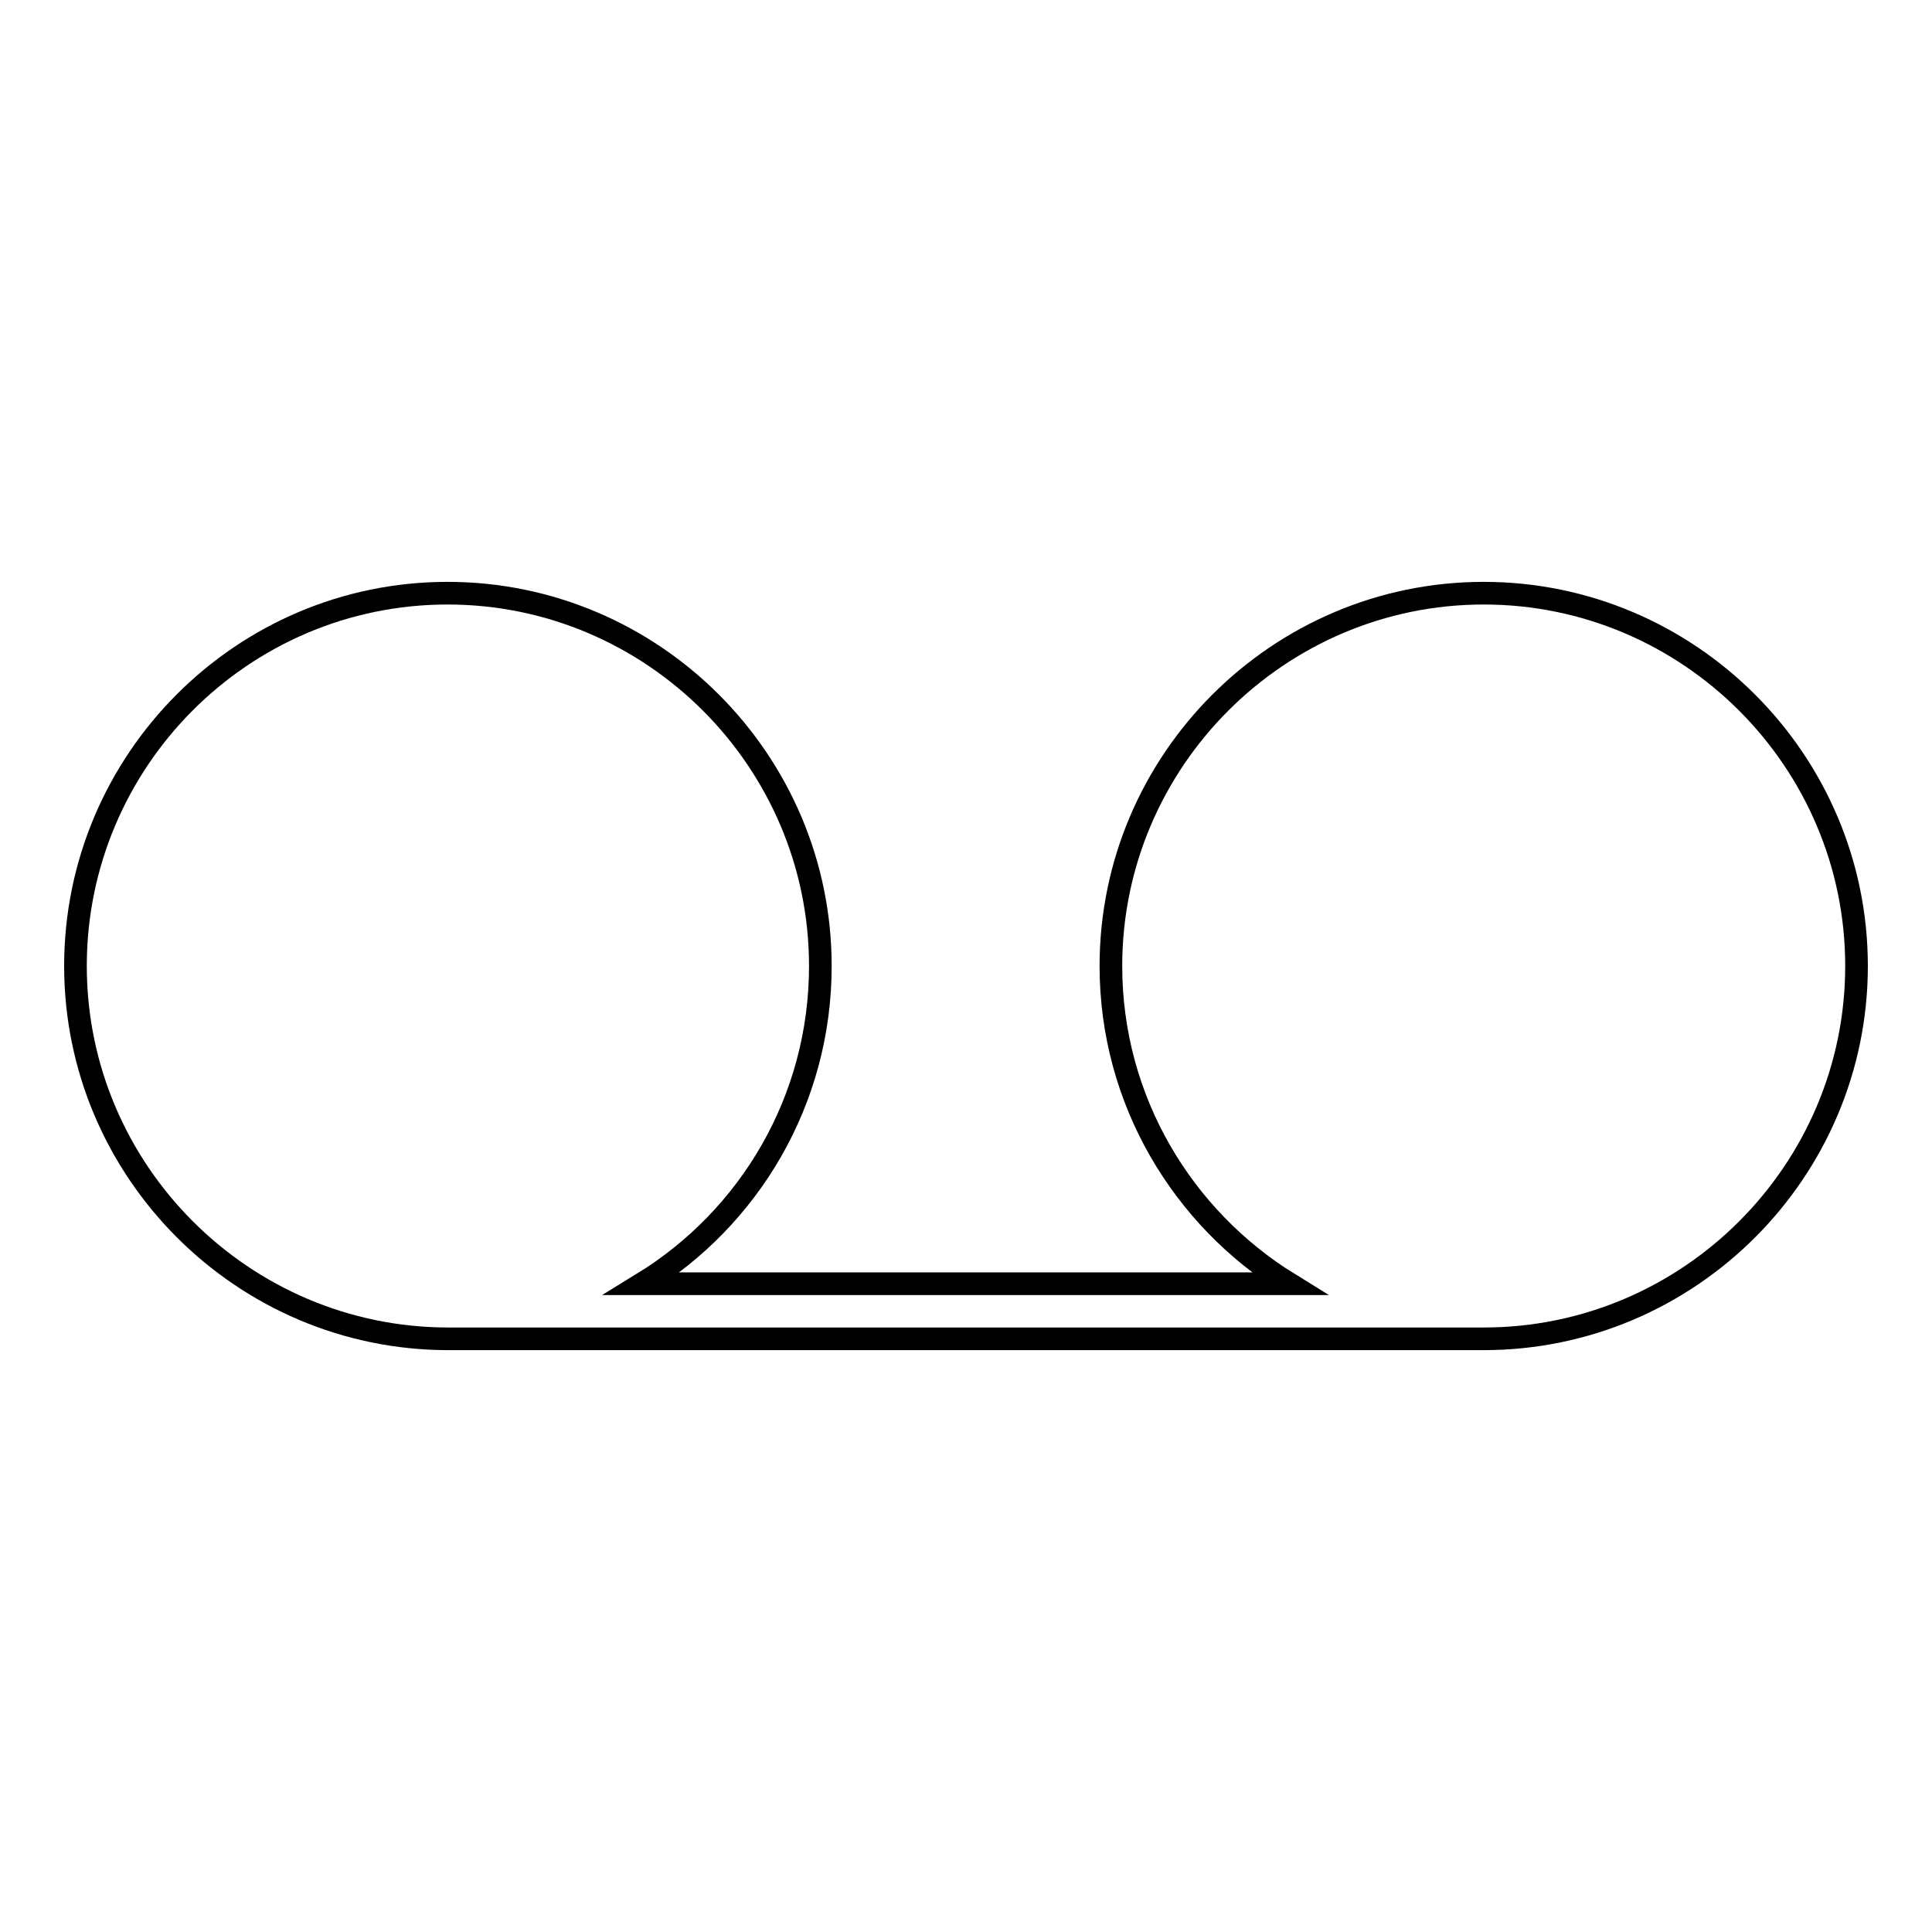
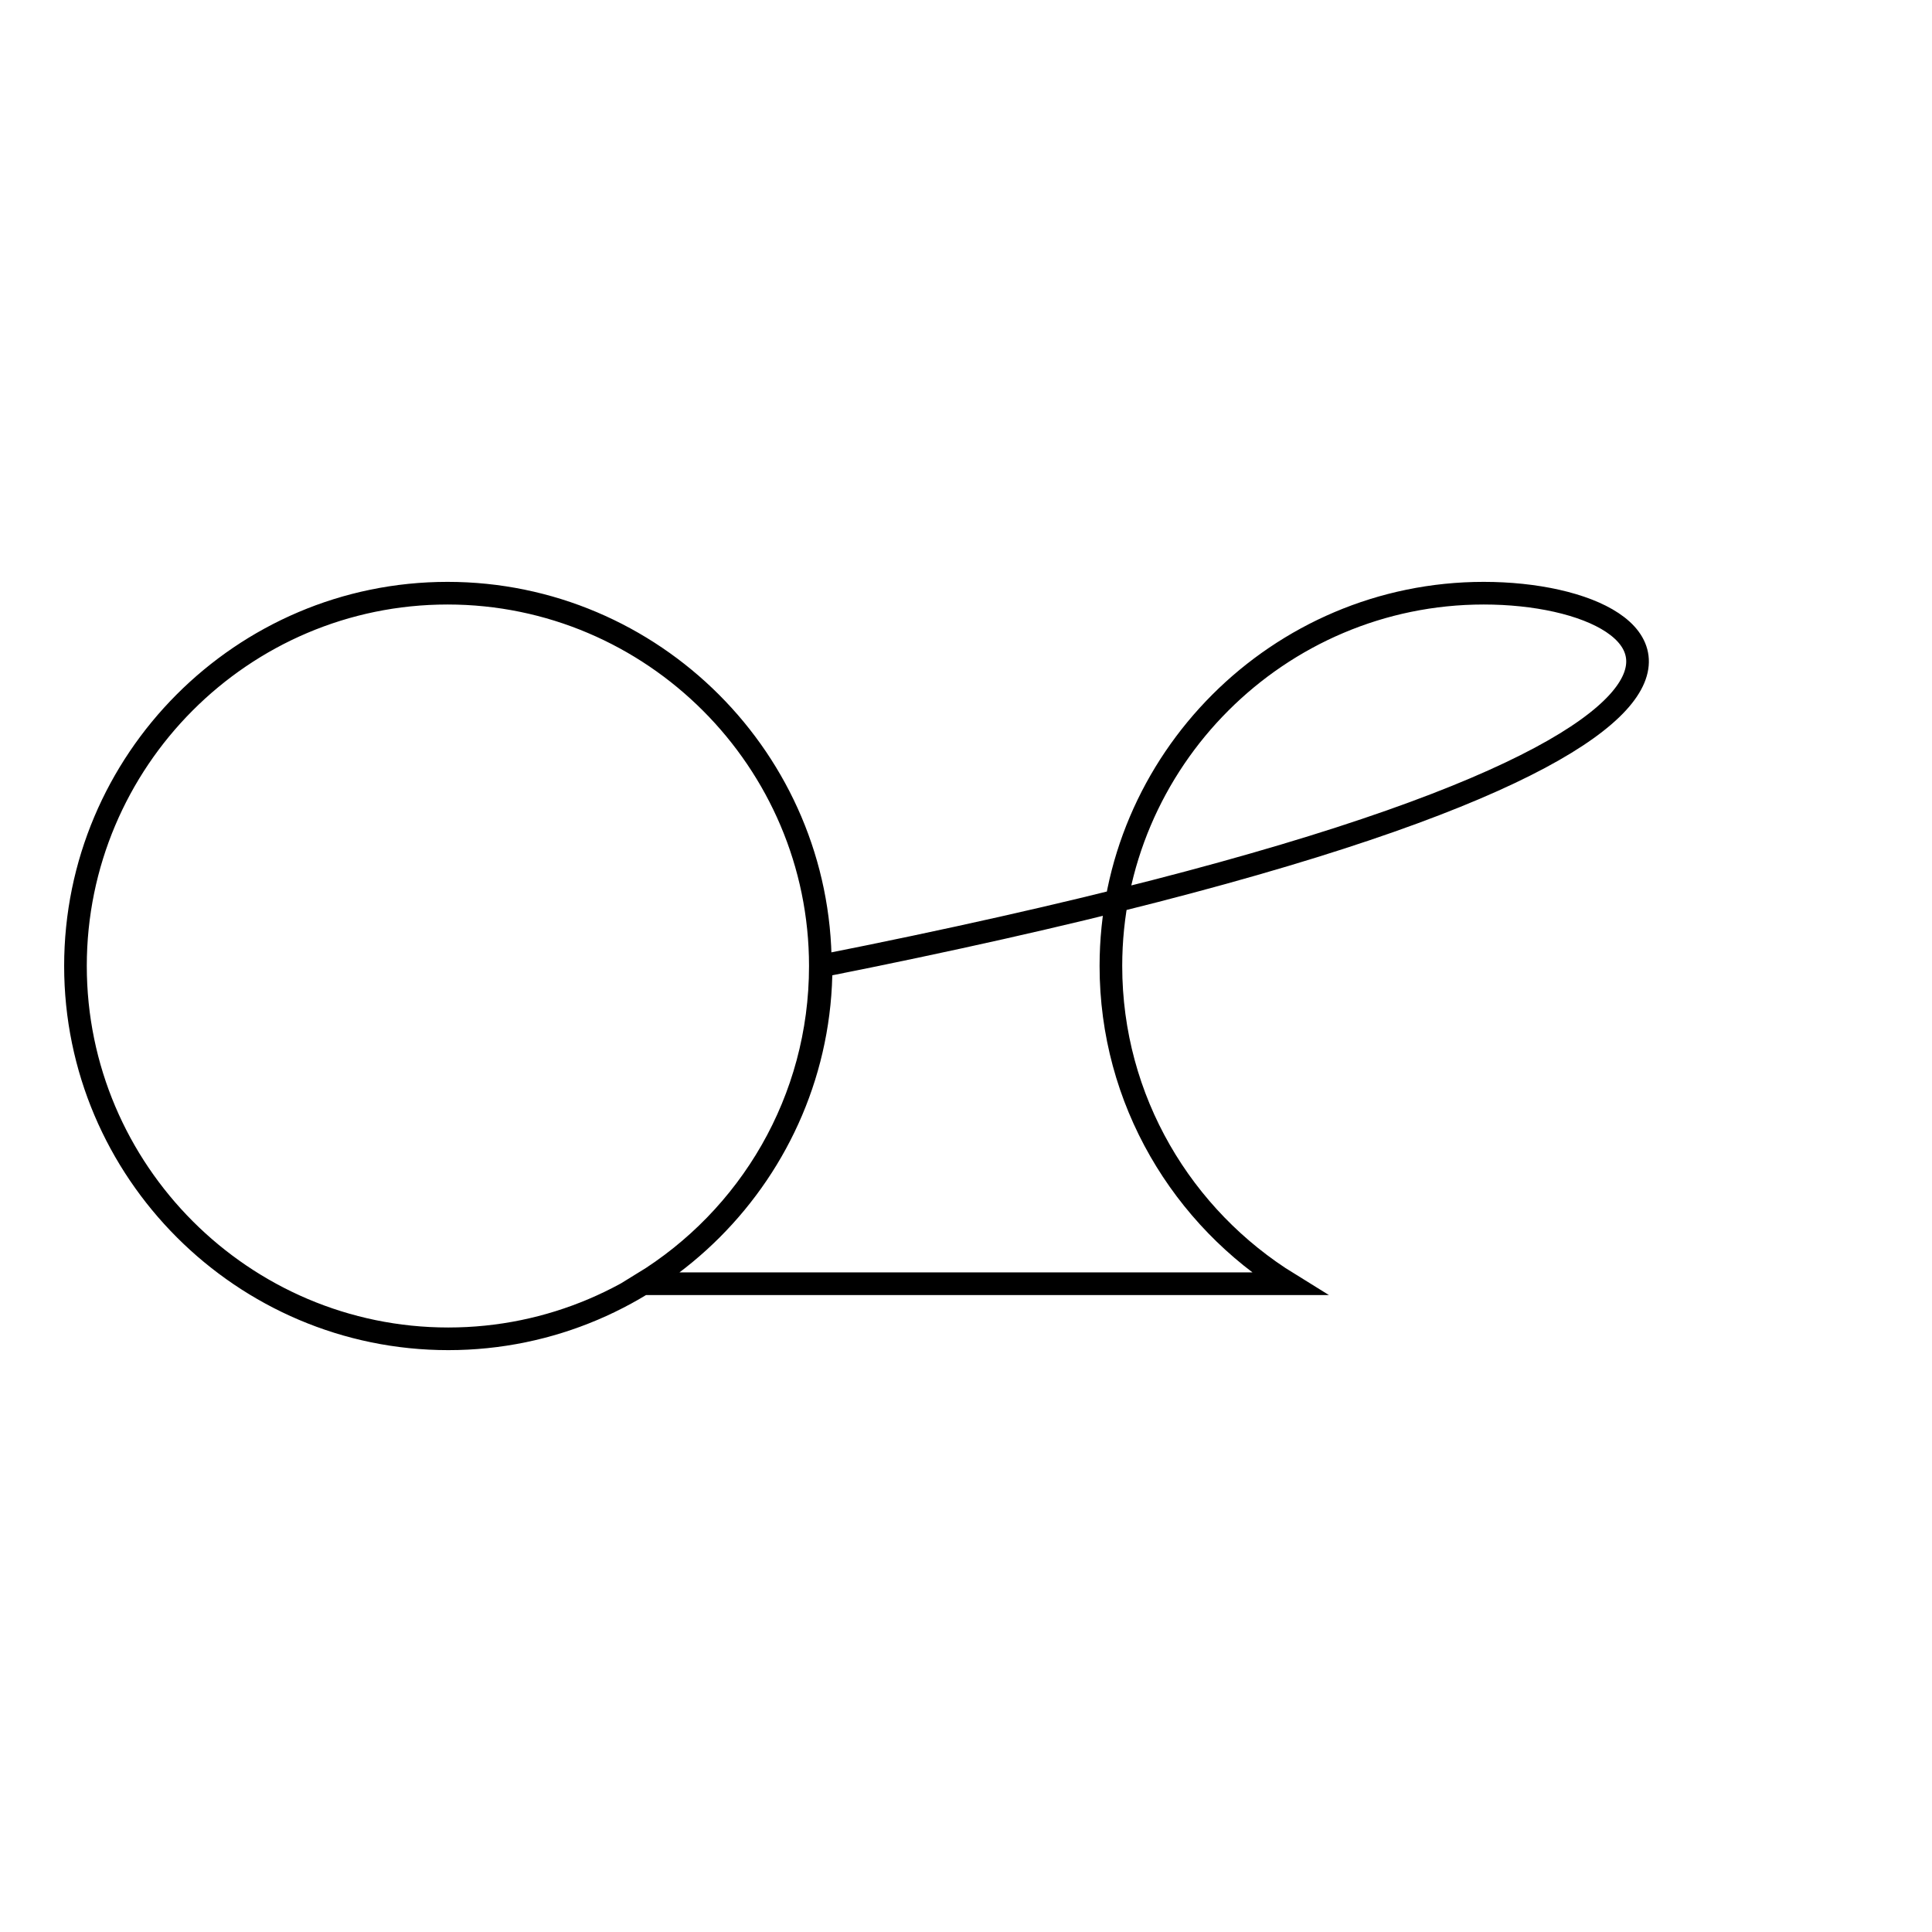
<svg xmlns="http://www.w3.org/2000/svg" version="1.1" x="0px" y="0px" viewBox="0 0 256 256" enable-background="new 0 0 256 256" xml:space="preserve">
  <g>
    <g>
      <g>
-         <path stroke-width="3" fill-opacity="0" stroke="#000000" d="M196.6,78.6c-27.2,0-49.4,22.2-49.4,49.4c0,17.8,9.5,33.4,23.6,42.1H85.1c14.2-8.7,23.6-24.3,23.6-42.1c0-27.2-22.2-49.4-49.4-49.4S10,100.8,10,128c0,27.2,22.2,49.4,49.4,49.4h137.2c27.2,0,49.4-22.2,49.4-49.4C246,100.8,223.8,78.6,196.6,78.6z" />
+         <path stroke-width="3" fill-opacity="0" stroke="#000000" d="M196.6,78.6c-27.2,0-49.4,22.2-49.4,49.4c0,17.8,9.5,33.4,23.6,42.1H85.1c14.2-8.7,23.6-24.3,23.6-42.1c0-27.2-22.2-49.4-49.4-49.4S10,100.8,10,128c0,27.2,22.2,49.4,49.4,49.4c27.2,0,49.4-22.2,49.4-49.4C246,100.8,223.8,78.6,196.6,78.6z" />
      </g>
      <g />
      <g />
      <g />
      <g />
      <g />
      <g />
      <g />
      <g />
      <g />
      <g />
      <g />
      <g />
      <g />
      <g />
      <g />
    </g>
  </g>
</svg>